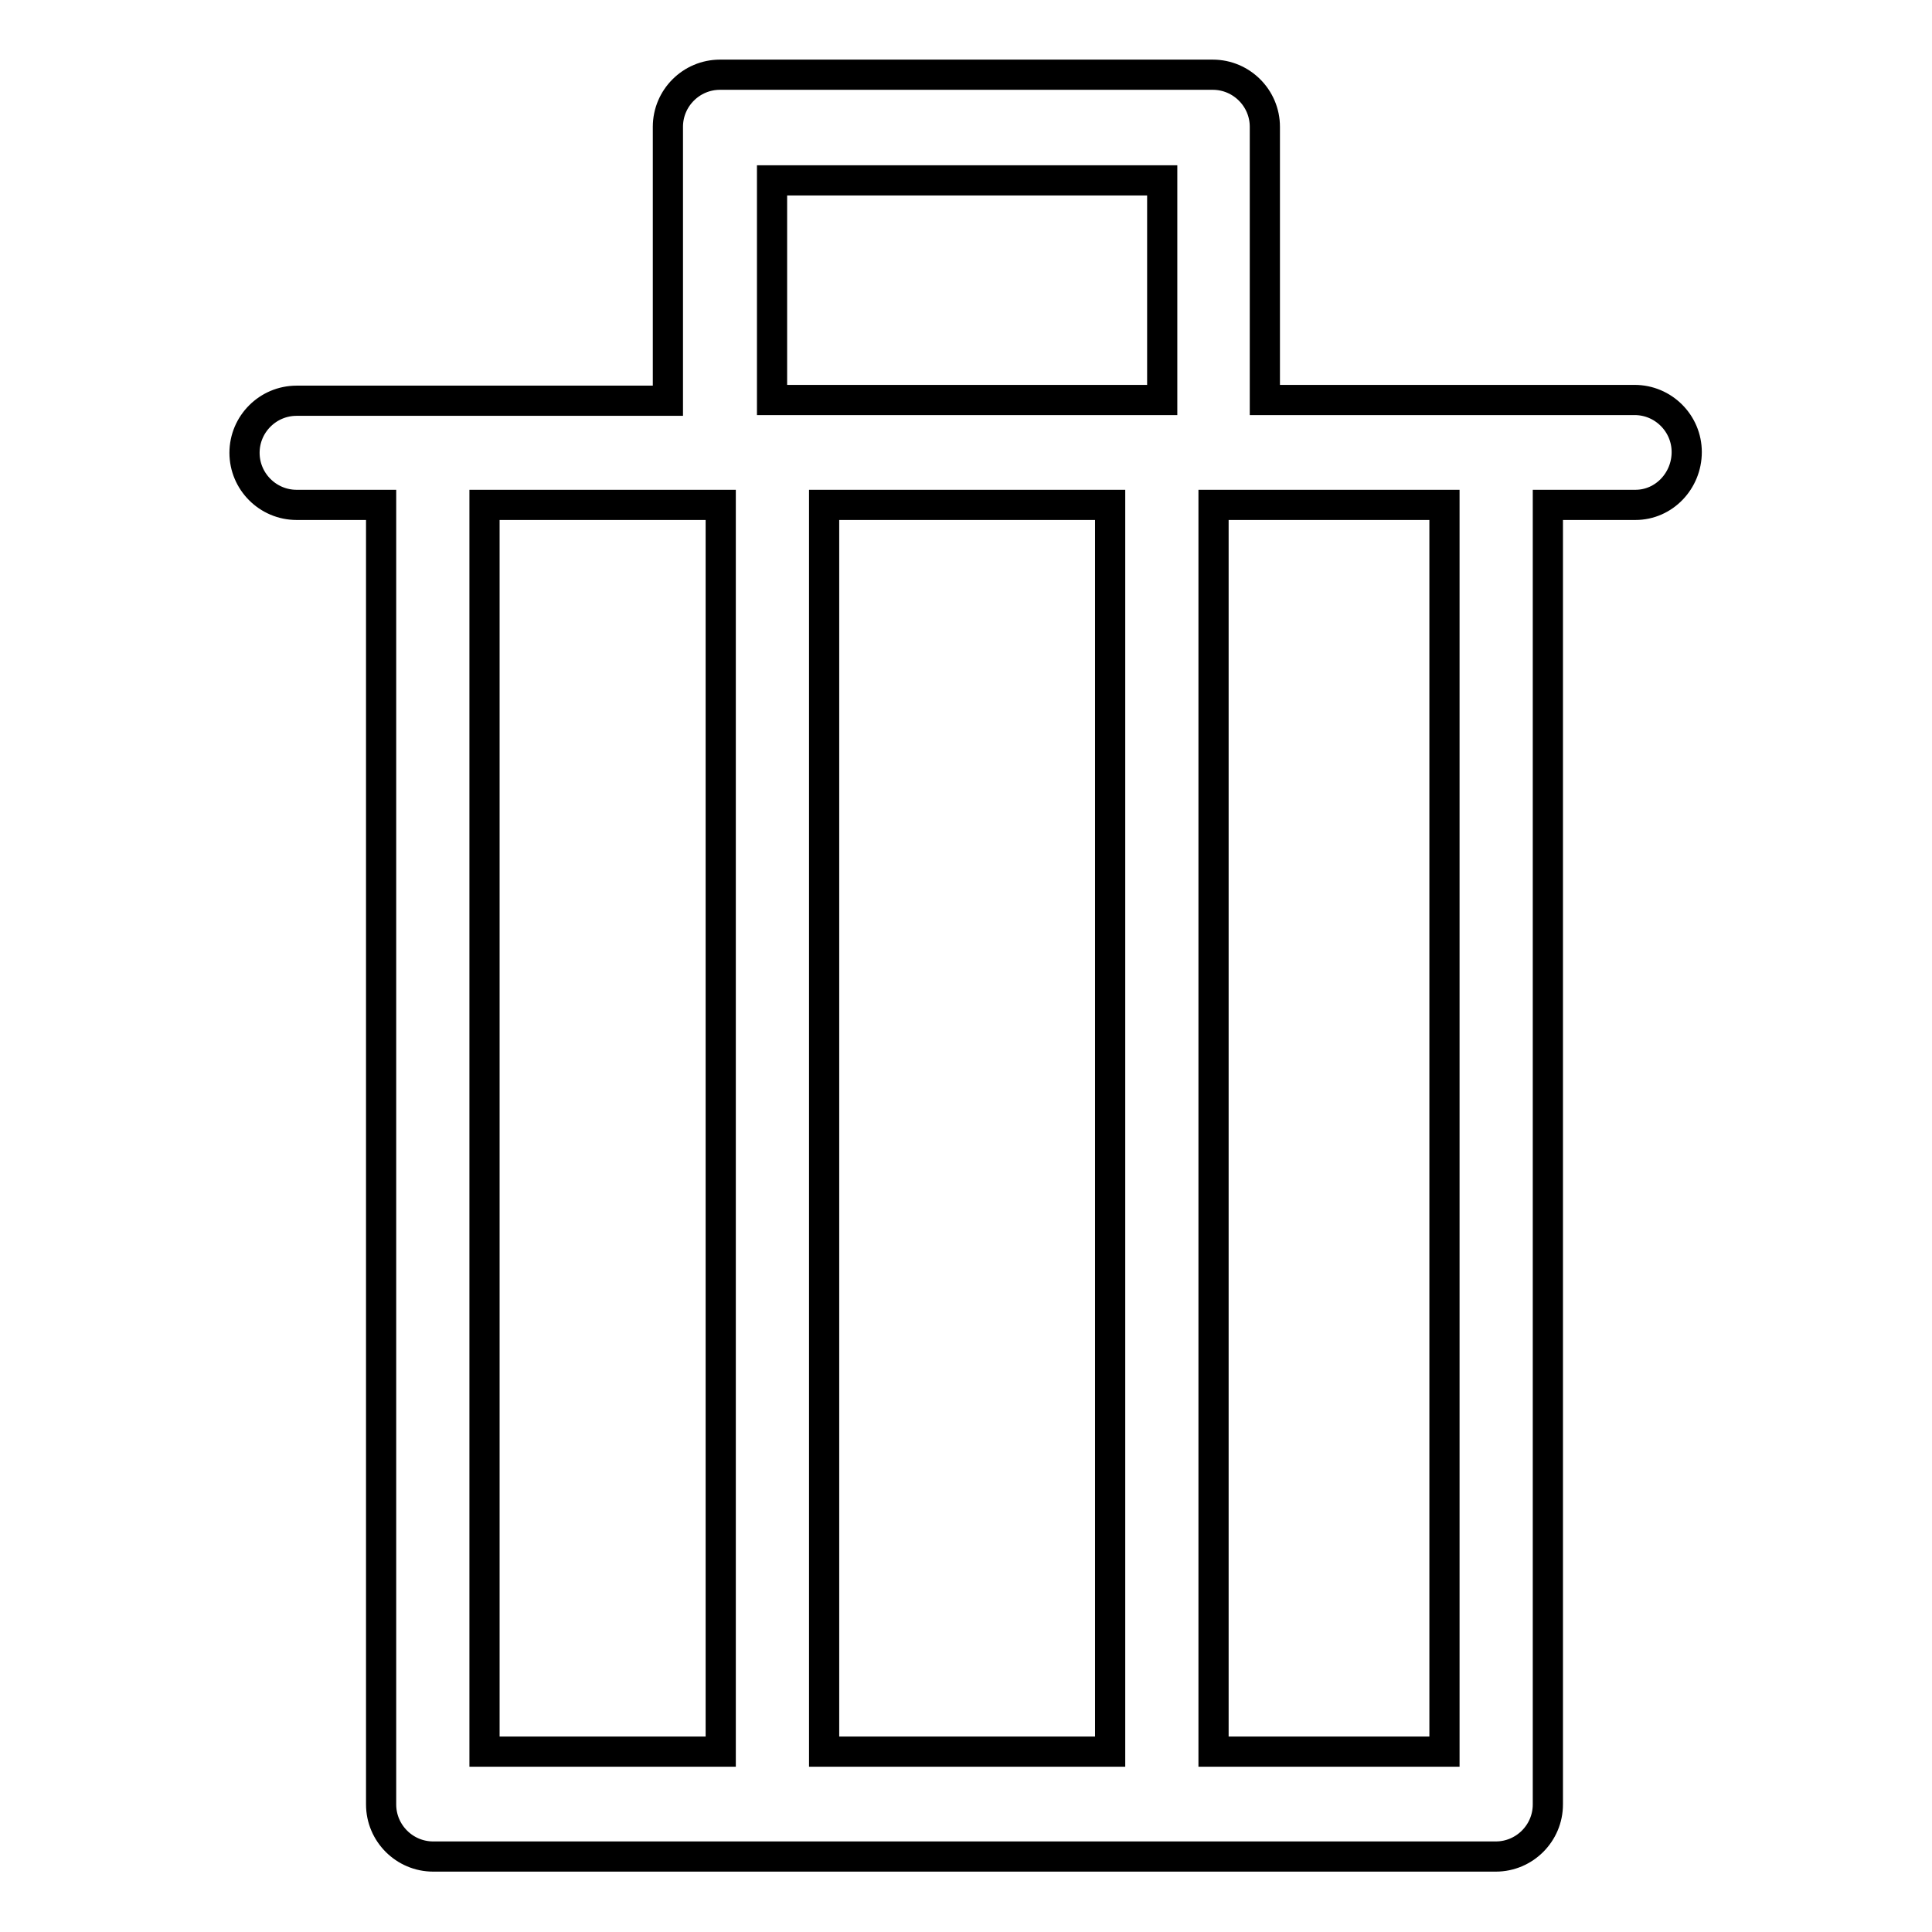
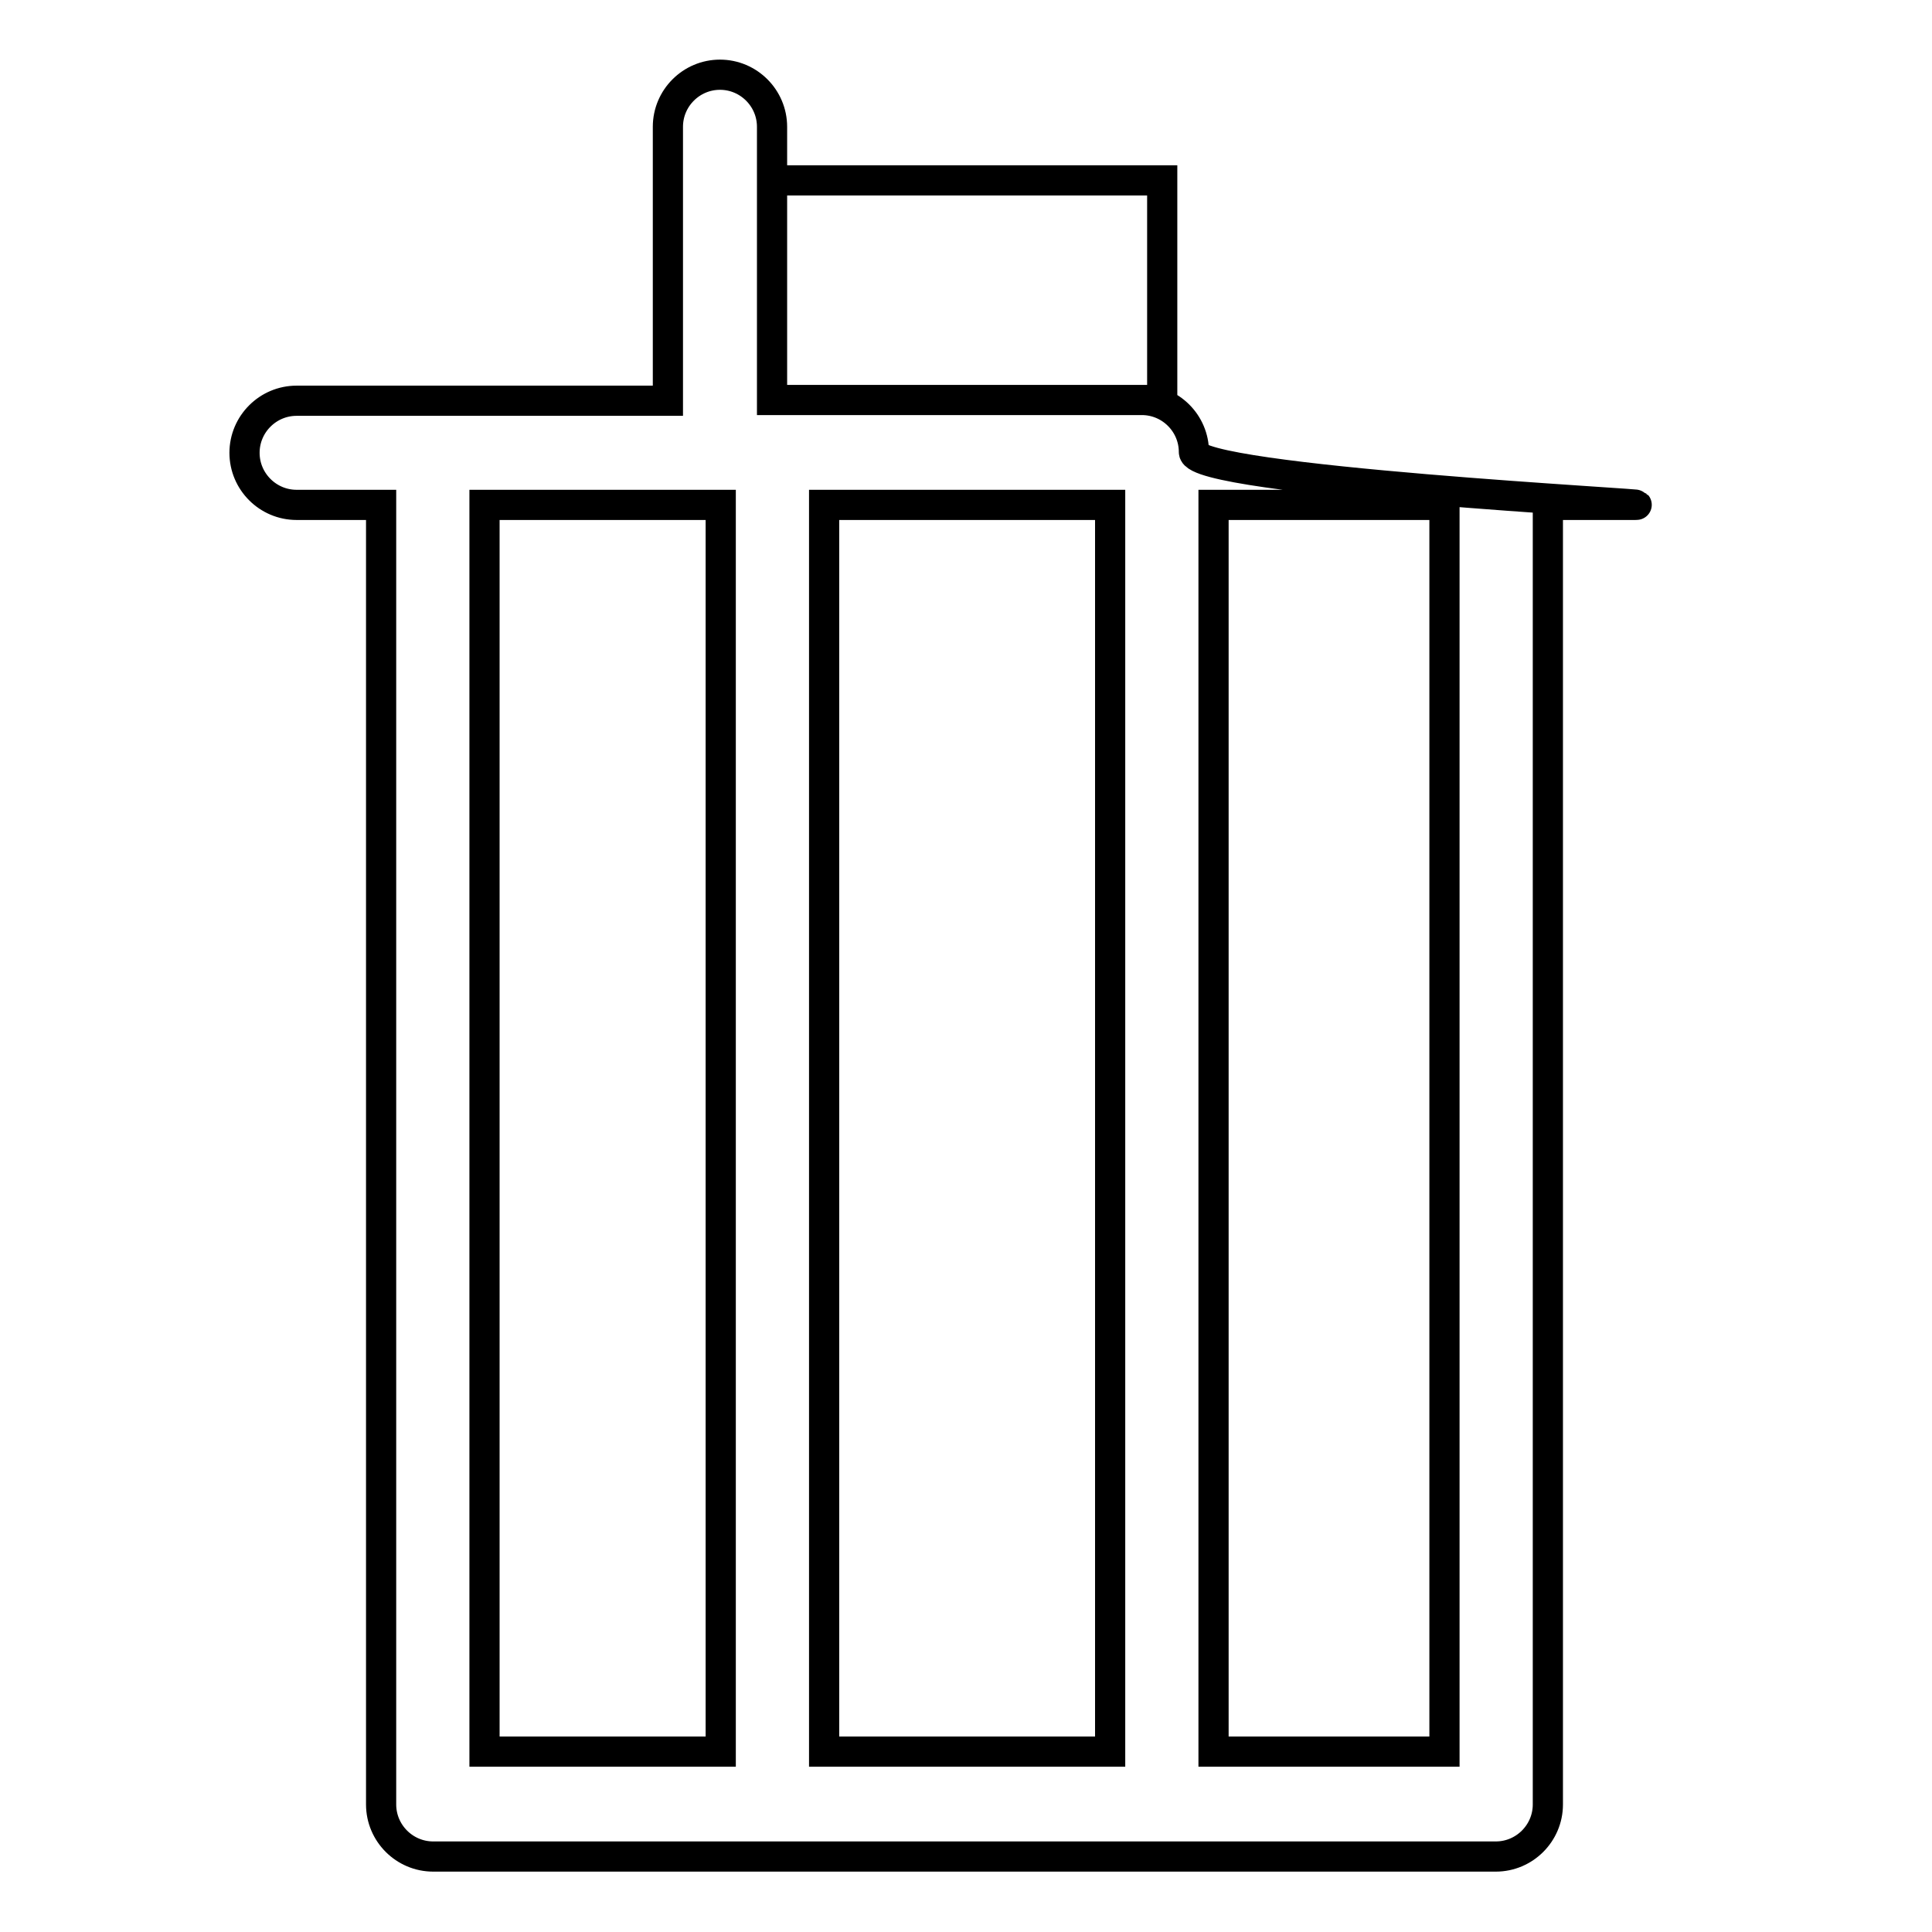
<svg xmlns="http://www.w3.org/2000/svg" version="1.1" x="0px" y="0px" viewBox="0 0 256 256" enable-background="new 0 0 256 256" xml:space="preserve">
  <g>
-     <path stroke-width="4" fill-opacity="0" stroke="#000000" d="M216.7,66.9h-11.6v172.2c0,3.8-3.1,6.9-6.9,6.9c0,0,0,0,0,0s0,0,0,0H57.4c0,0,0,0,0,0s0,0,0,0 c-3.8,0-6.9-3.1-6.9-6.9V66.9H39.3c-3.8,0-6.9-3.1-6.9-6.9s3.1-6.9,6.9-6.9h49.2V17.6c0-0.1,0-0.2,0-0.4c0-0.1,0-0.2,0-0.4 c0-3.8,3.1-6.9,6.9-6.9h65.3c3.8,0,6.9,3.1,6.9,6.9c0,0.1,0,0.2,0,0.4c0,0.1,0,0.2,0,0.4V53h49c3.8,0,6.9,3.1,6.9,6.9 S220.5,66.9,216.7,66.9z M109.2,232.1h37.9V66.9h-37.9V232.1z M64.2,66.9v165.2h31.3V66.9H64.2z M154,23.9h-51.7V53H154V23.9z  M160.8,66.9v165.2h30.6V66.9H160.8z" />
+     <path stroke-width="4" fill-opacity="0" stroke="#000000" d="M216.7,66.9h-11.6v172.2c0,3.8-3.1,6.9-6.9,6.9c0,0,0,0,0,0s0,0,0,0H57.4c0,0,0,0,0,0s0,0,0,0 c-3.8,0-6.9-3.1-6.9-6.9V66.9H39.3c-3.8,0-6.9-3.1-6.9-6.9s3.1-6.9,6.9-6.9h49.2V17.6c0-0.1,0-0.2,0-0.4c0-0.1,0-0.2,0-0.4 c0-3.8,3.1-6.9,6.9-6.9c3.8,0,6.9,3.1,6.9,6.9c0,0.1,0,0.2,0,0.4c0,0.1,0,0.2,0,0.4V53h49c3.8,0,6.9,3.1,6.9,6.9 S220.5,66.9,216.7,66.9z M109.2,232.1h37.9V66.9h-37.9V232.1z M64.2,66.9v165.2h31.3V66.9H64.2z M154,23.9h-51.7V53H154V23.9z  M160.8,66.9v165.2h30.6V66.9H160.8z" />
  </g>
</svg>